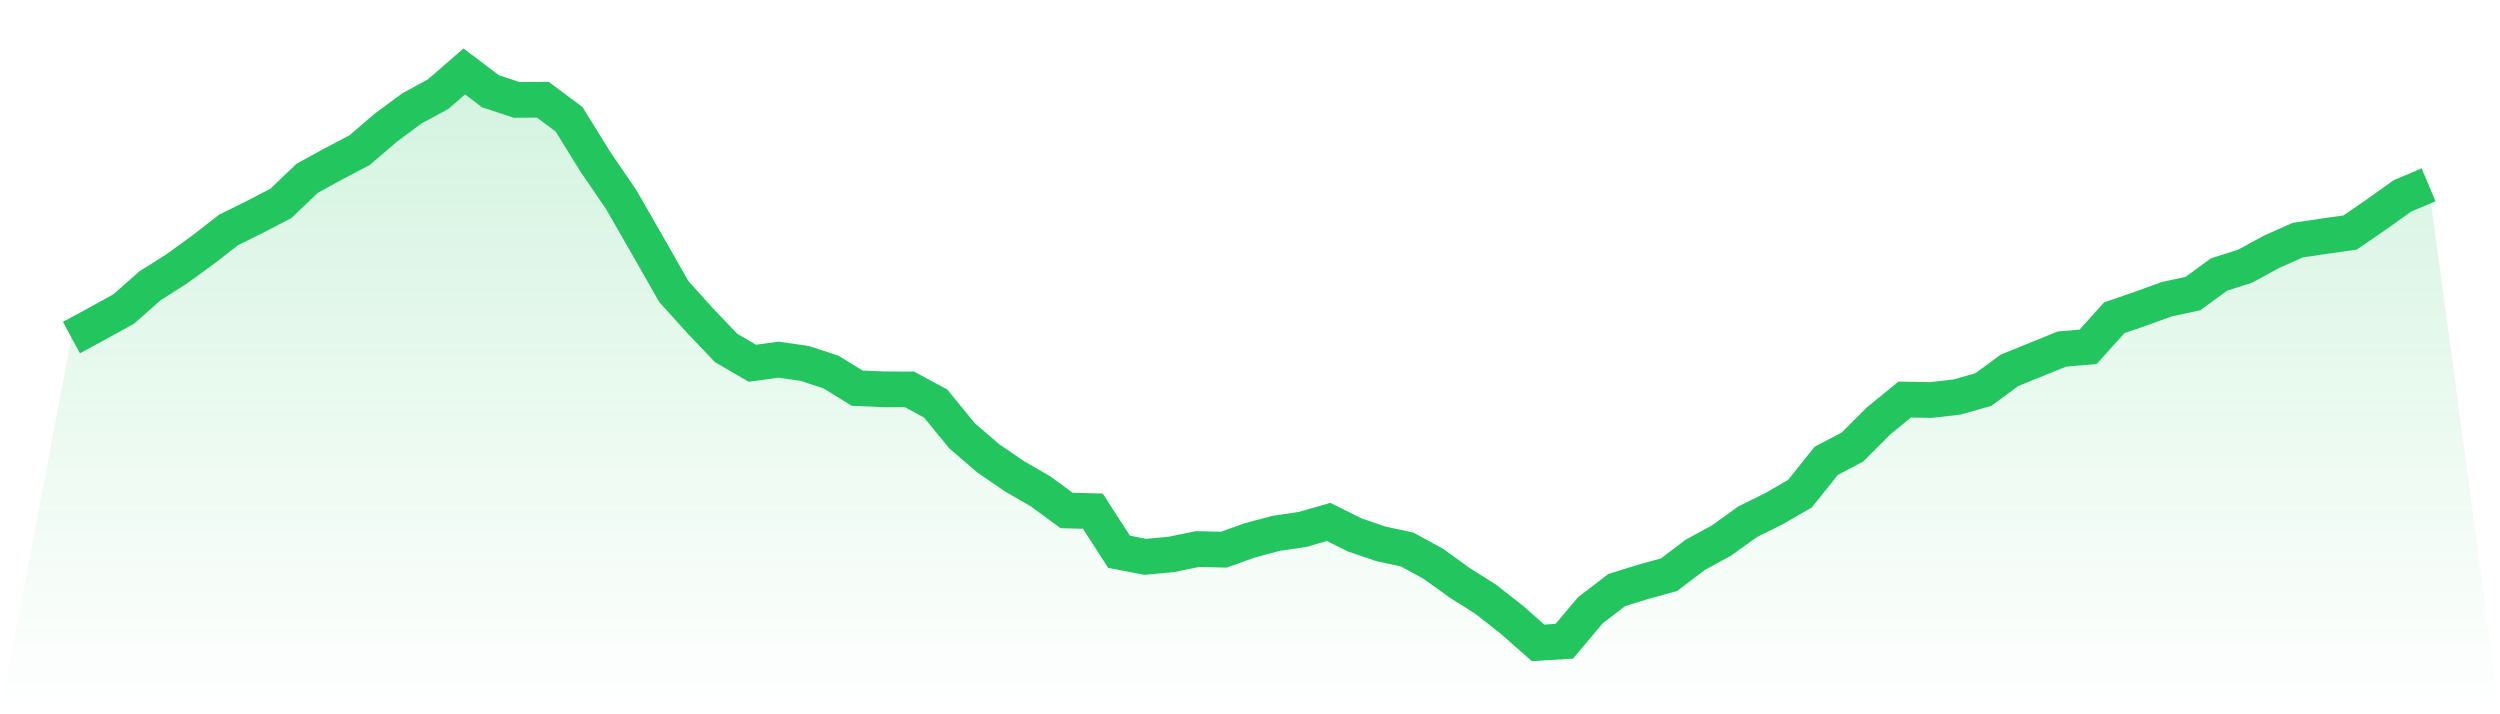
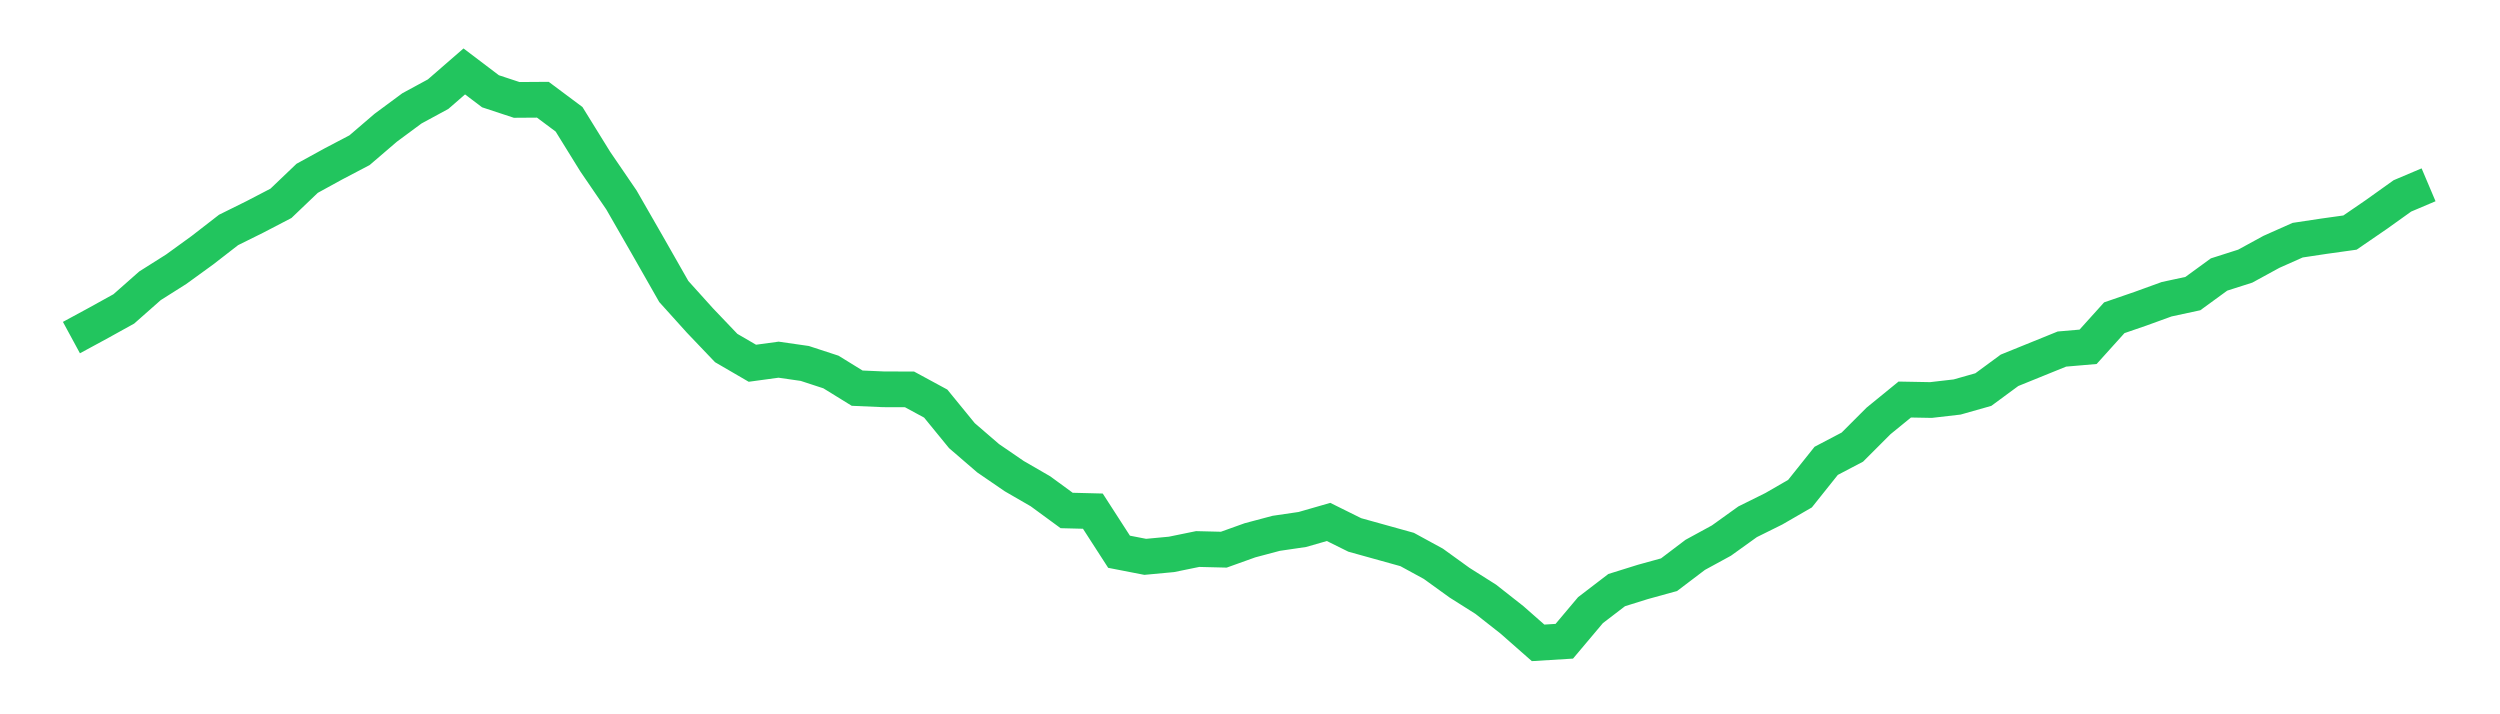
<svg xmlns="http://www.w3.org/2000/svg" viewBox="0 0 140 40">
  <defs>
    <linearGradient id="gradient" x1="0" x2="0" y1="0" y2="1">
      <stop offset="0%" stop-color="#22c55e" stop-opacity="0.2" />
      <stop offset="100%" stop-color="#22c55e" stop-opacity="0" />
    </linearGradient>
  </defs>
-   <path d="M4,18.905 L4,18.905 L5.467,18.11 L6.933,17.299 L8.4,16.004 L9.867,15.077 L11.333,14.014 L12.8,12.877 L14.267,12.15 L15.733,11.387 L17.2,9.986 L18.667,9.181 L20.133,8.412 L21.6,7.154 L23.067,6.069 L24.533,5.274 L26,4 L27.467,5.111 L28.933,5.595 L30.4,5.585 L31.867,6.68 L33.333,9.049 L34.8,11.197 L36.267,13.751 L37.733,16.325 L39.2,17.952 L40.667,19.489 L42.133,20.342 L43.6,20.142 L45.067,20.353 L46.533,20.832 L48,21.737 L49.467,21.801 L50.933,21.806 L52.4,22.601 L53.867,24.396 L55.333,25.66 L56.8,26.665 L58.267,27.513 L59.733,28.587 L61.2,28.624 L62.667,30.898 L64.133,31.183 L65.6,31.046 L67.067,30.746 L68.533,30.782 L70,30.256 L71.467,29.866 L72.933,29.651 L74.4,29.229 L75.867,29.956 L77.333,30.456 L78.8,30.772 L80.267,31.572 L81.733,32.63 L83.2,33.557 L84.667,34.71 L86.133,36 L87.6,35.91 L89.067,34.168 L90.533,33.046 L92,32.588 L93.467,32.183 L94.933,31.072 L96.4,30.272 L97.867,29.219 L99.333,28.492 L100.8,27.645 L102.267,25.807 L103.733,25.038 L105.2,23.57 L106.667,22.374 L108.133,22.401 L109.6,22.232 L111.067,21.816 L112.533,20.737 L114,20.142 L115.467,19.547 L116.933,19.421 L118.4,17.794 L119.867,17.289 L121.333,16.757 L122.8,16.441 L124.267,15.372 L125.733,14.904 L127.2,14.103 L128.667,13.45 L130.133,13.229 L131.6,13.024 L133.067,12.018 L134.533,10.971 L136,10.349 L140,40 L0,40 z" fill="url(#gradient)" />
-   <path d="M4,18.905 L4,18.905 L5.467,18.11 L6.933,17.299 L8.4,16.004 L9.867,15.077 L11.333,14.014 L12.8,12.877 L14.267,12.15 L15.733,11.387 L17.2,9.986 L18.667,9.181 L20.133,8.412 L21.6,7.154 L23.067,6.069 L24.533,5.274 L26,4 L27.467,5.111 L28.933,5.595 L30.4,5.585 L31.867,6.68 L33.333,9.049 L34.8,11.197 L36.267,13.751 L37.733,16.325 L39.2,17.952 L40.667,19.489 L42.133,20.342 L43.6,20.142 L45.067,20.353 L46.533,20.832 L48,21.737 L49.467,21.801 L50.933,21.806 L52.4,22.601 L53.867,24.396 L55.333,25.66 L56.8,26.665 L58.267,27.513 L59.733,28.587 L61.2,28.624 L62.667,30.898 L64.133,31.183 L65.6,31.046 L67.067,30.746 L68.533,30.782 L70,30.256 L71.467,29.866 L72.933,29.651 L74.4,29.229 L75.867,29.956 L77.333,30.456 L78.8,30.772 L80.267,31.572 L81.733,32.63 L83.2,33.557 L84.667,34.71 L86.133,36 L87.6,35.91 L89.067,34.168 L90.533,33.046 L92,32.588 L93.467,32.183 L94.933,31.072 L96.4,30.272 L97.867,29.219 L99.333,28.492 L100.8,27.645 L102.267,25.807 L103.733,25.038 L105.2,23.57 L106.667,22.374 L108.133,22.401 L109.6,22.232 L111.067,21.816 L112.533,20.737 L114,20.142 L115.467,19.547 L116.933,19.421 L118.4,17.794 L119.867,17.289 L121.333,16.757 L122.8,16.441 L124.267,15.372 L125.733,14.904 L127.2,14.103 L128.667,13.45 L130.133,13.229 L131.6,13.024 L133.067,12.018 L134.533,10.971 L136,10.349" fill="none" stroke="#22c55e" stroke-width="2" />
+   <path d="M4,18.905 L4,18.905 L5.467,18.11 L6.933,17.299 L8.4,16.004 L9.867,15.077 L11.333,14.014 L12.8,12.877 L14.267,12.15 L15.733,11.387 L17.2,9.986 L18.667,9.181 L20.133,8.412 L21.6,7.154 L23.067,6.069 L24.533,5.274 L26,4 L27.467,5.111 L28.933,5.595 L30.4,5.585 L31.867,6.68 L33.333,9.049 L34.8,11.197 L36.267,13.751 L37.733,16.325 L39.2,17.952 L40.667,19.489 L42.133,20.342 L43.6,20.142 L45.067,20.353 L46.533,20.832 L48,21.737 L49.467,21.801 L50.933,21.806 L52.4,22.601 L53.867,24.396 L55.333,25.66 L56.8,26.665 L58.267,27.513 L59.733,28.587 L61.2,28.624 L62.667,30.898 L64.133,31.183 L65.6,31.046 L67.067,30.746 L68.533,30.782 L70,30.256 L71.467,29.866 L72.933,29.651 L74.4,29.229 L75.867,29.956 L78.8,30.772 L80.267,31.572 L81.733,32.63 L83.2,33.557 L84.667,34.71 L86.133,36 L87.6,35.91 L89.067,34.168 L90.533,33.046 L92,32.588 L93.467,32.183 L94.933,31.072 L96.4,30.272 L97.867,29.219 L99.333,28.492 L100.8,27.645 L102.267,25.807 L103.733,25.038 L105.2,23.57 L106.667,22.374 L108.133,22.401 L109.6,22.232 L111.067,21.816 L112.533,20.737 L114,20.142 L115.467,19.547 L116.933,19.421 L118.4,17.794 L119.867,17.289 L121.333,16.757 L122.8,16.441 L124.267,15.372 L125.733,14.904 L127.2,14.103 L128.667,13.45 L130.133,13.229 L131.6,13.024 L133.067,12.018 L134.533,10.971 L136,10.349" fill="none" stroke="#22c55e" stroke-width="2" />
</svg>